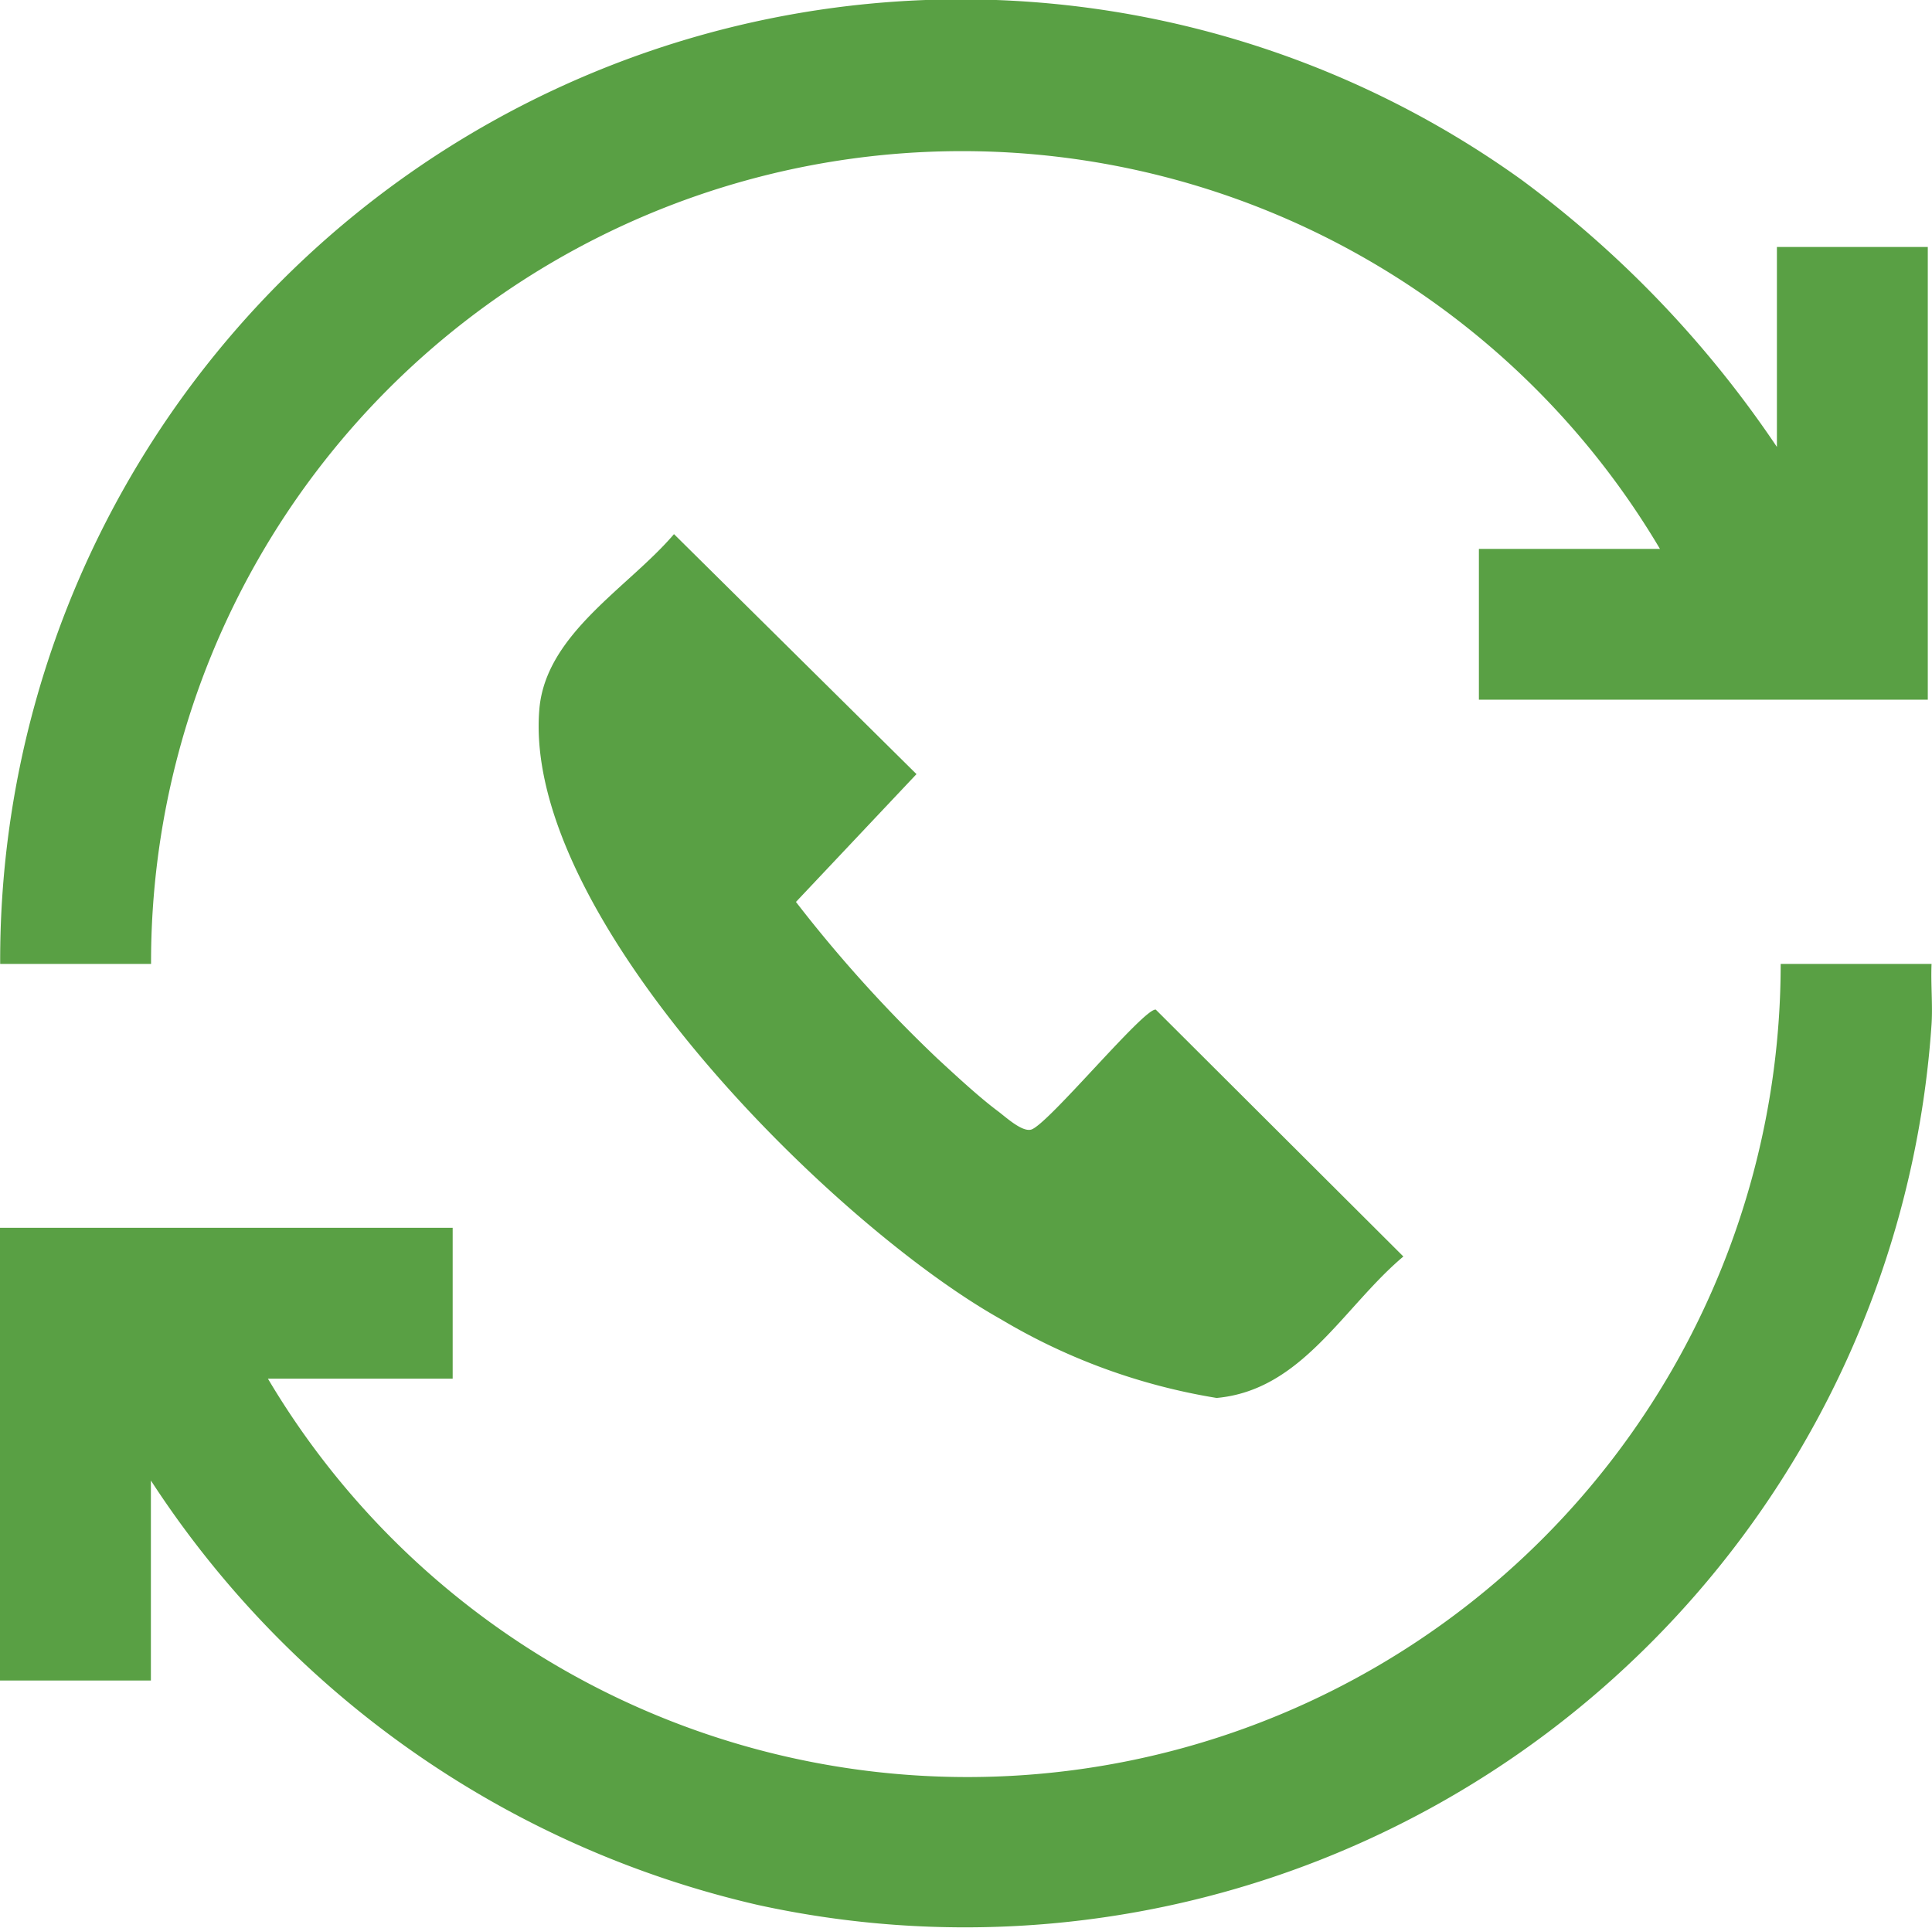
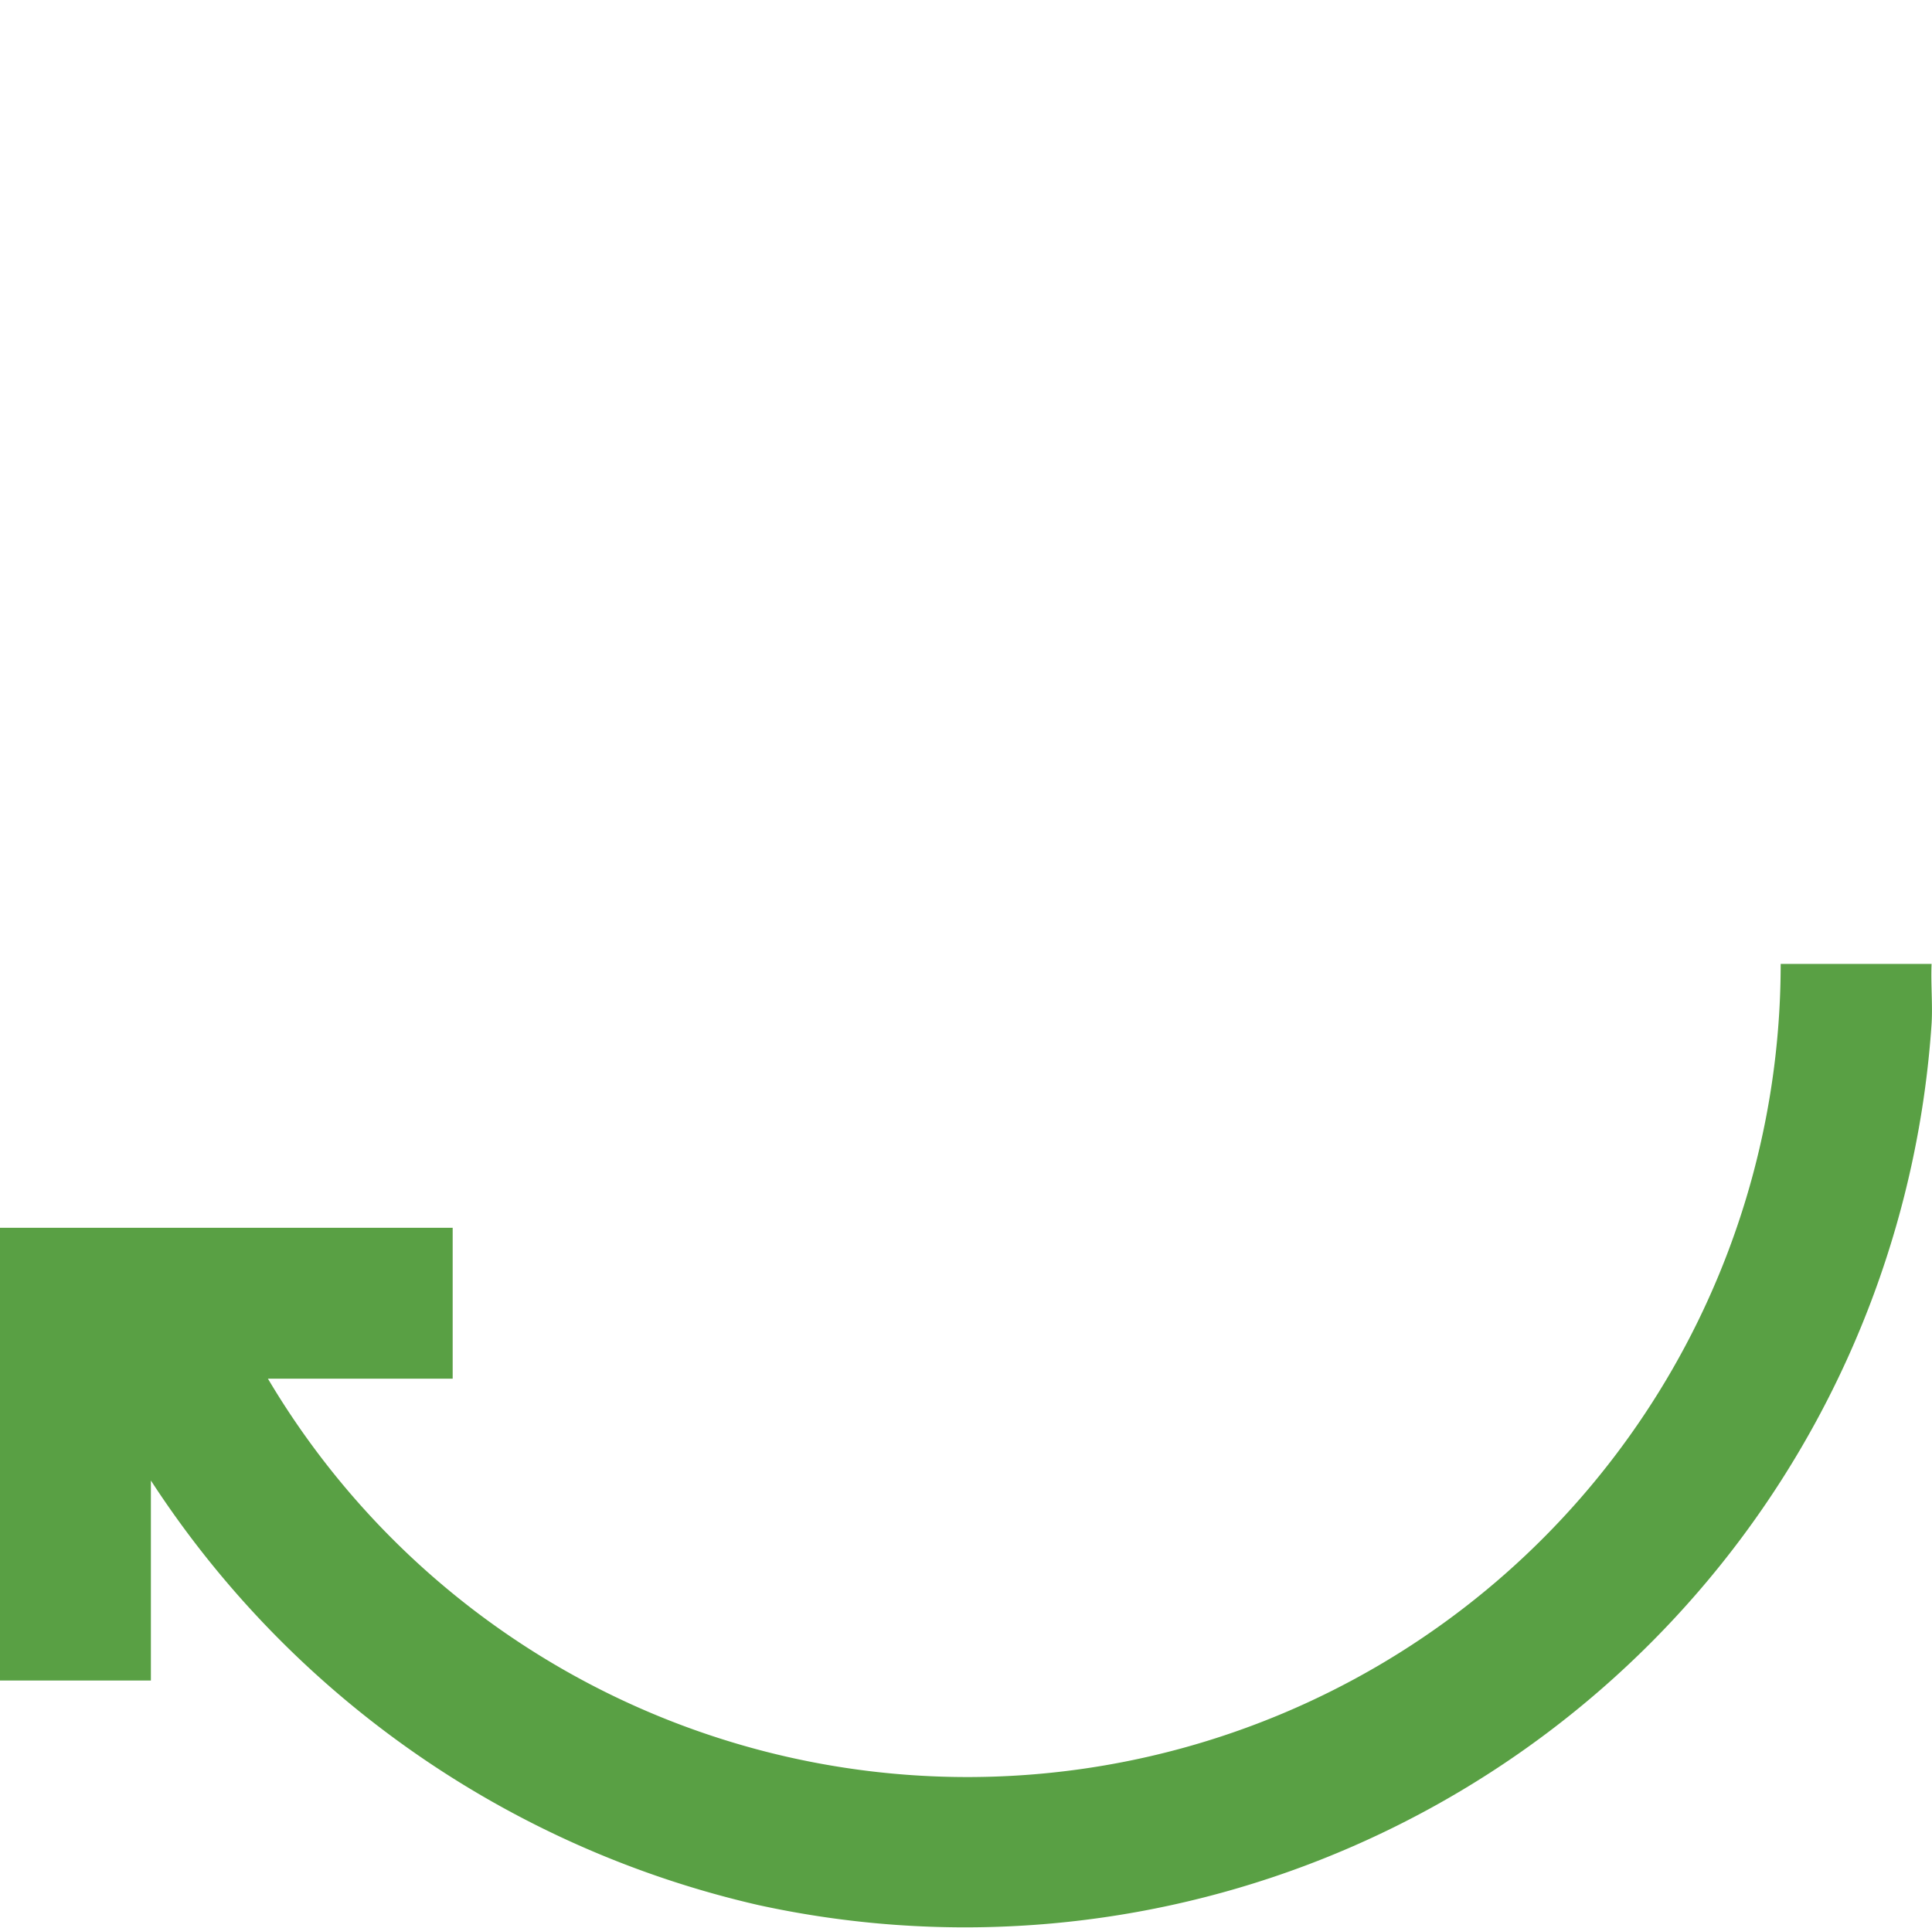
<svg xmlns="http://www.w3.org/2000/svg" width="22.535" height="22.488" viewBox="0 0 22.535 22.488">
  <g id="callback" transform="translate(-15.819 -3.219)">
    <path id="Tracé_1667" data-name="Tracé 1667" d="M38.35,194.451c-.01.233.014.472,0,.7a11.3,11.3,0,0,1-13.686,10.277,11.521,11.521,0,0,1-7.084-4.952v2.333H15.82v-5.281H21.1v1.76H18.945A9.486,9.486,0,0,0,36.59,194.45h1.76Z" transform="translate(-0.001 -179.987)" fill="#59a044" />
-     <path id="Tracé_1668" data-name="Tracé 1668" d="M36.545,8.434V6.1h1.76v5.281H33.069V9.622h2.112a9.46,9.46,0,0,0-17.6,4.841h-1.76A11.207,11.207,0,0,1,33.567,5.317a12.614,12.614,0,0,1,2.979,3.117Z" transform="translate(0 0)" fill="#59a044" />
-     <path id="Tracé_1669" data-name="Tracé 1669" d="M124.239,109.18l2.829,2.8-1.406,1.491a16.084,16.084,0,0,0,1.65,1.827c.217.2.486.45.706.614.092.069.279.243.386.215.19-.049,1.319-1.423,1.455-1.4l2.888,2.88c-.7.588-1.179,1.559-2.178,1.65a7.149,7.149,0,0,1-2.515-.917c-1.962-1.1-5.588-4.7-5.385-7.117.074-.881,1.039-1.419,1.57-2.042Z" transform="translate(-100.559 -99.731)" fill="#59a044" />
  </g>
</svg>